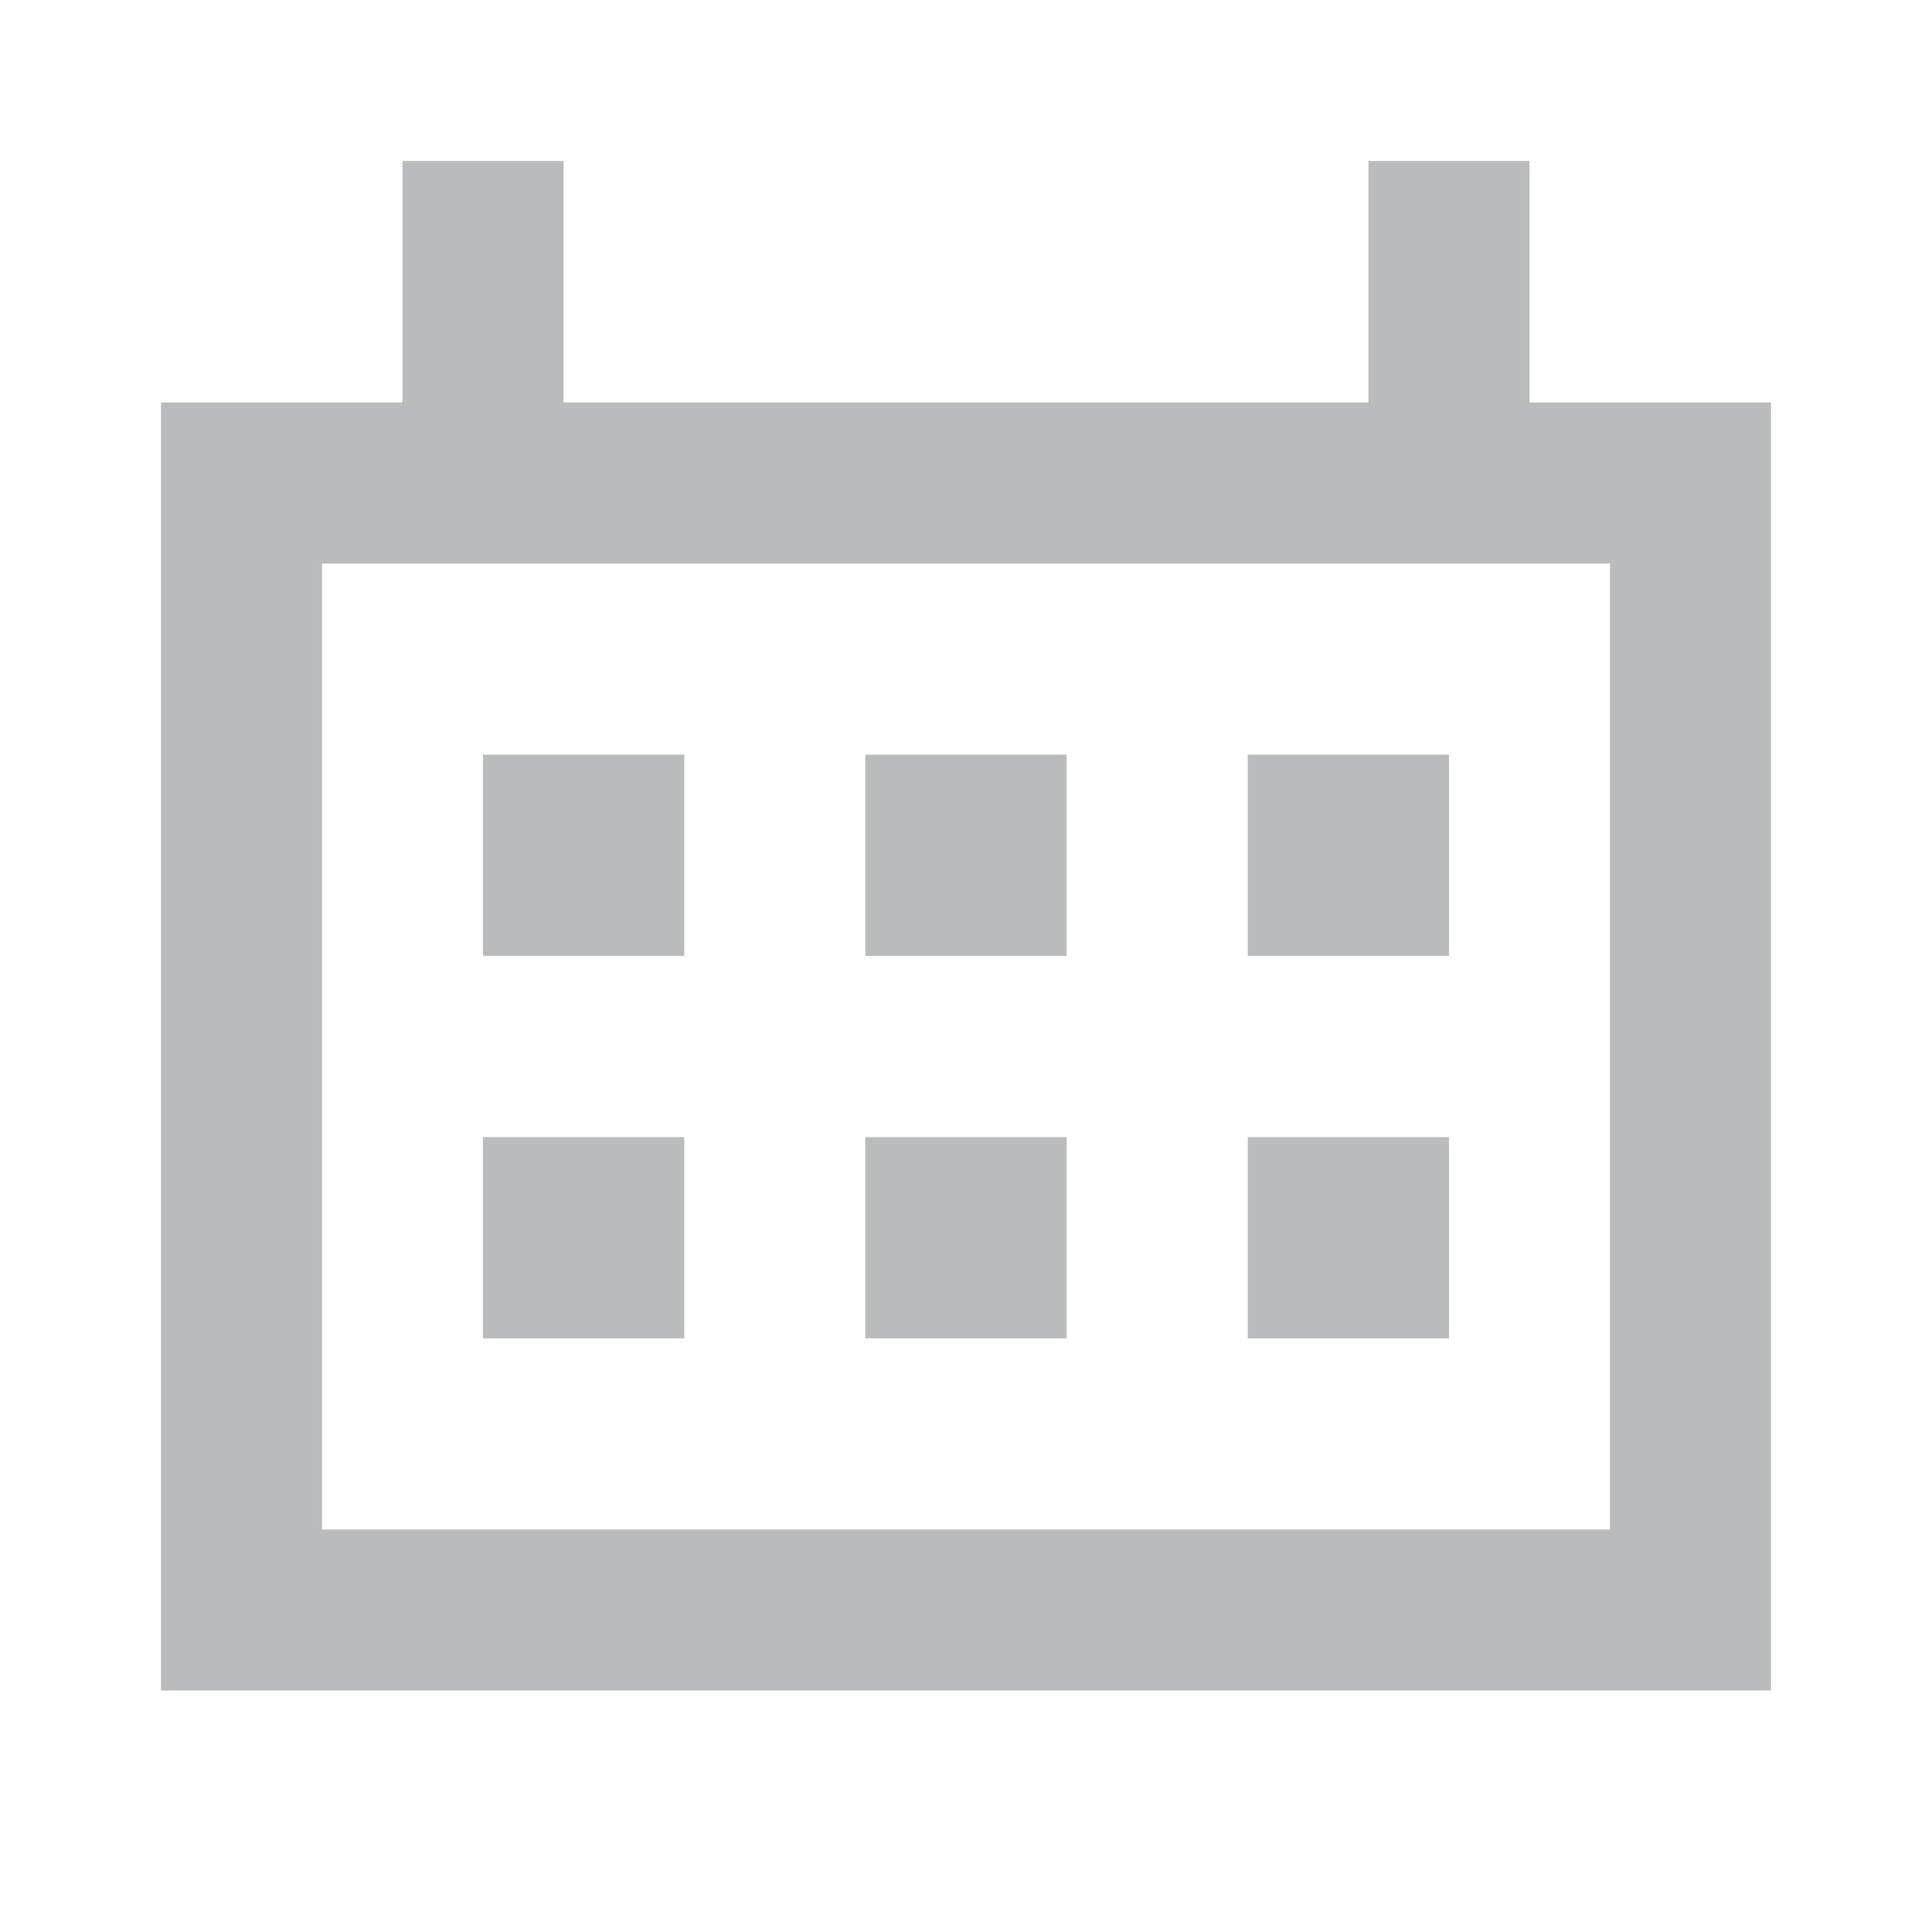
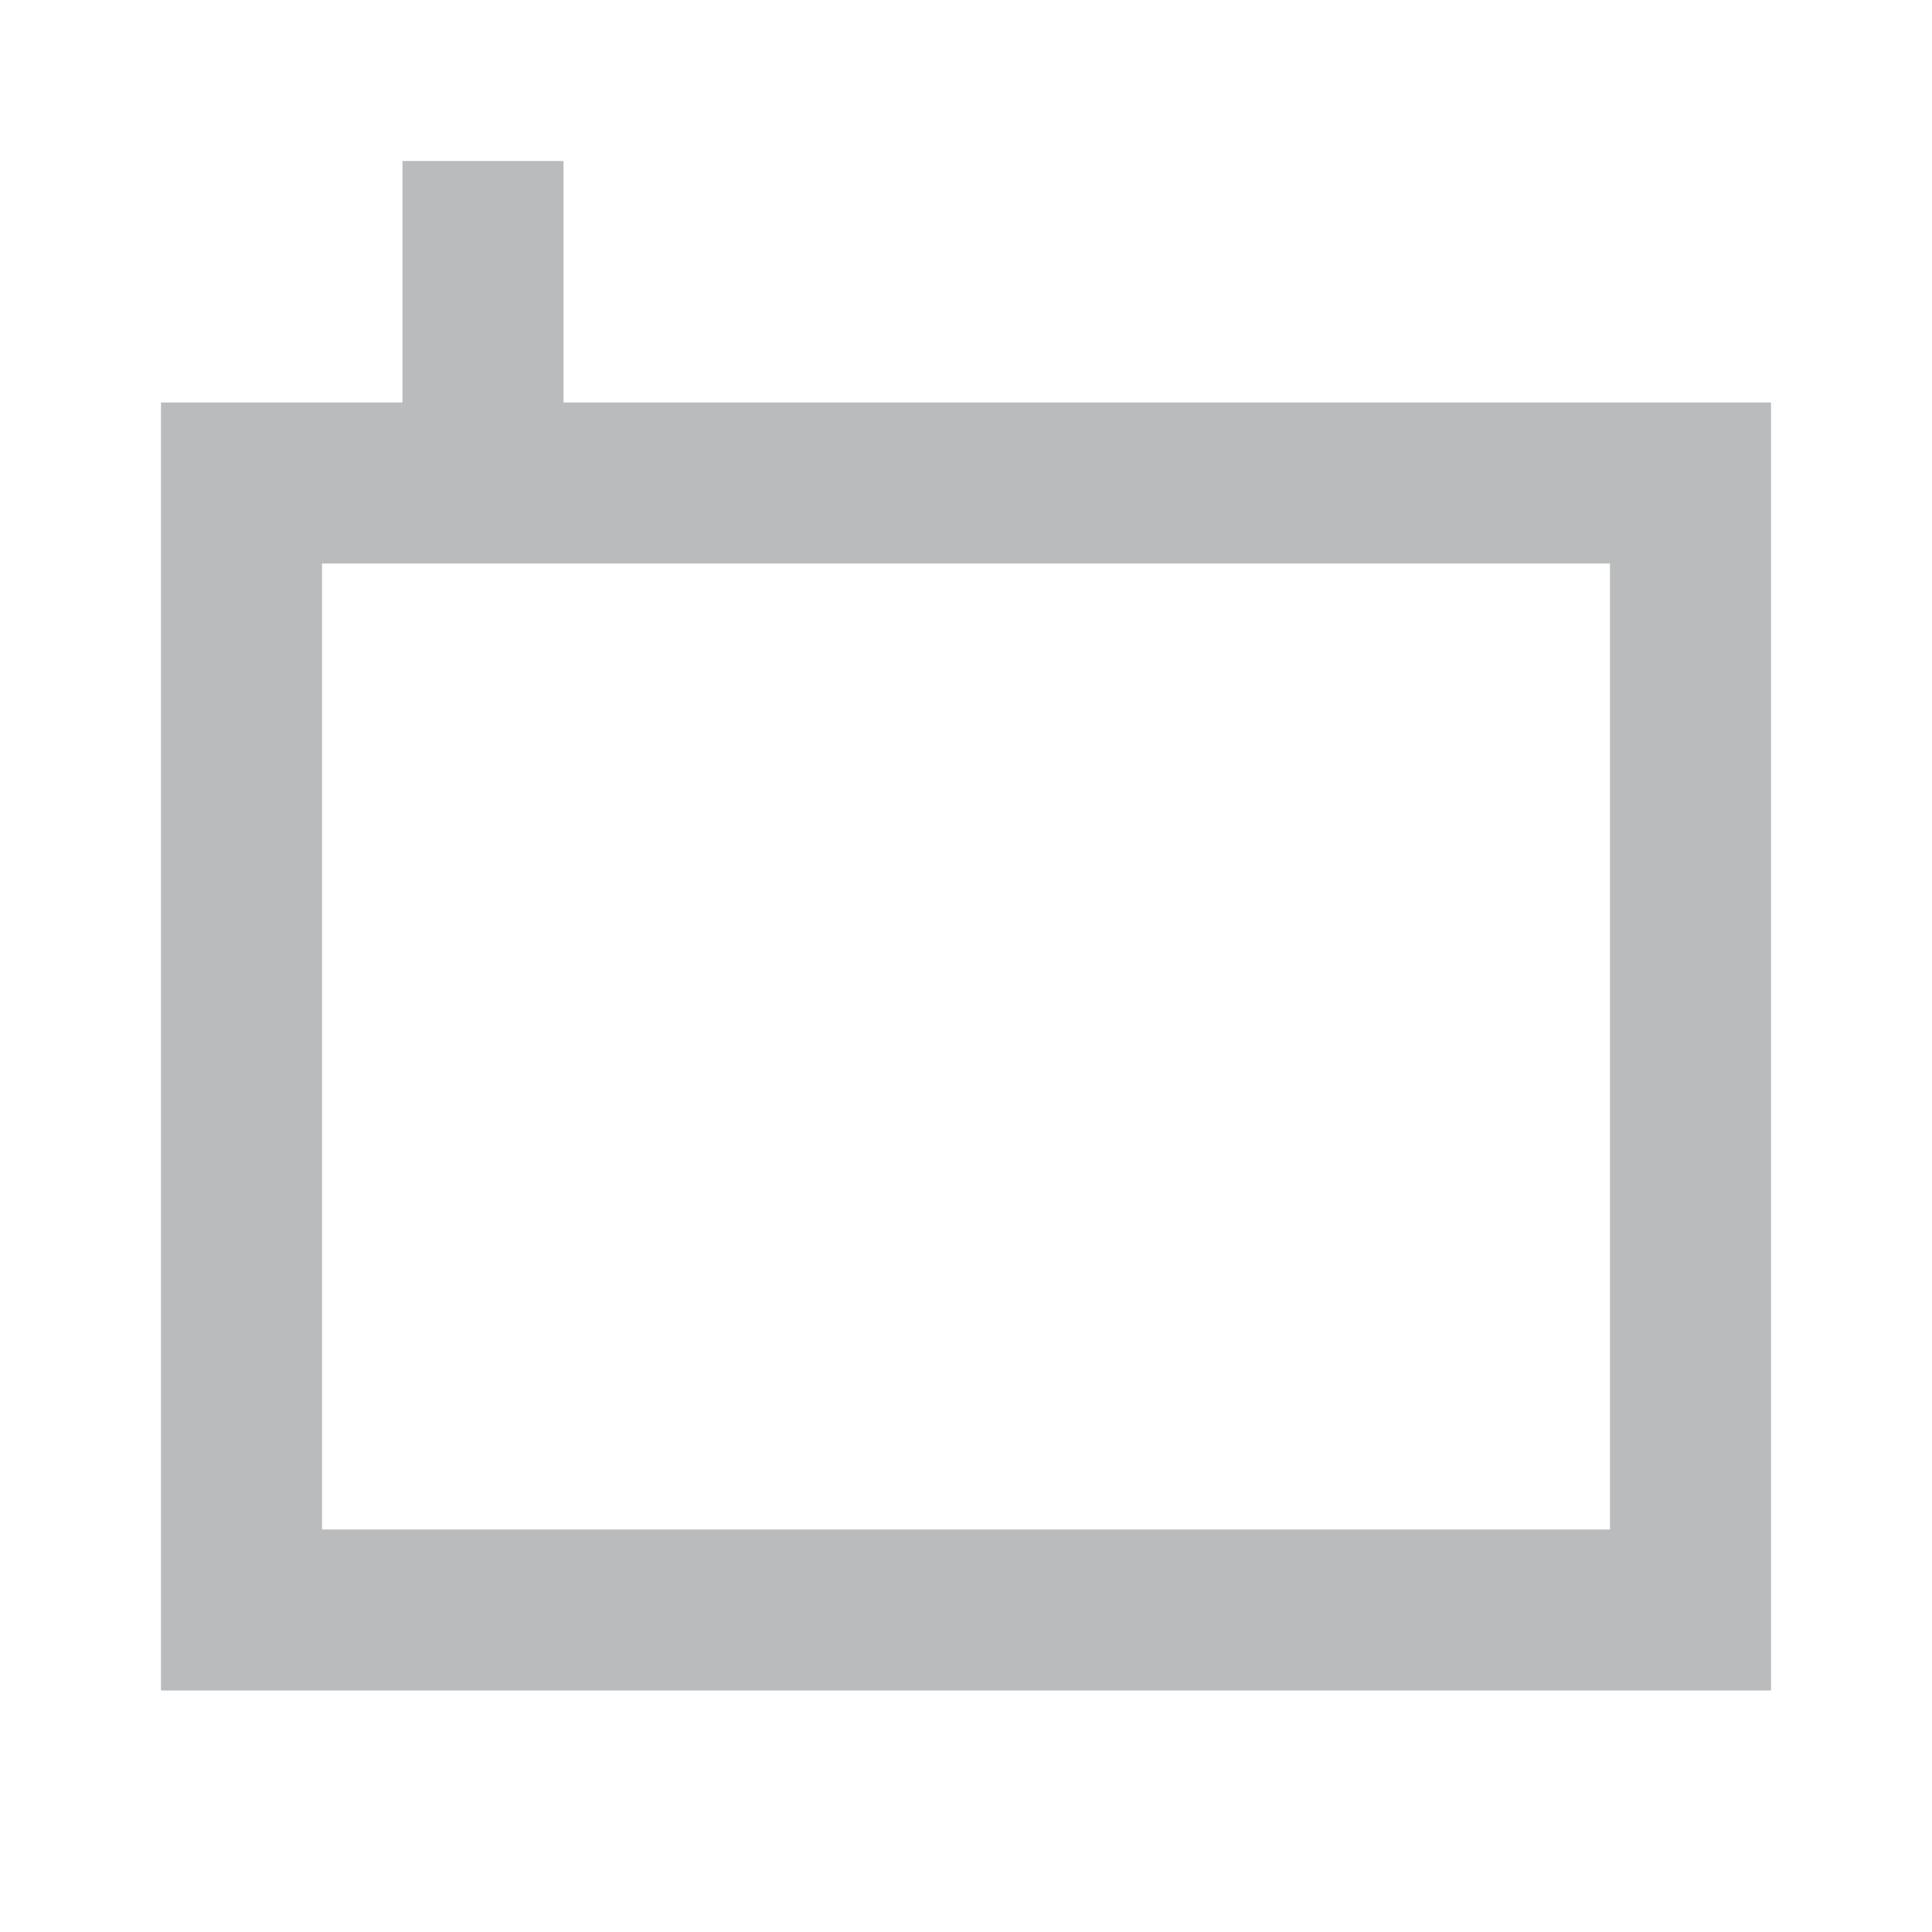
<svg xmlns="http://www.w3.org/2000/svg" width="18" height="18" viewBox="0 0 18 18" fill="none">
  <g opacity="0.3">
-     <path d="M4.5 7.031H6.375V8.906H4.5V7.031ZM6.375 10.594H4.5V12.469H6.375V10.594ZM8.062 7.031H9.938V8.906H8.062V7.031ZM9.938 10.594H8.062V12.469H9.938V10.594ZM11.625 7.031H13.5V8.906H11.625V7.031ZM13.5 10.594H11.625V12.469H13.5V10.594Z" fill="#171A1E" />
-     <path fill-rule="evenodd" clip-rule="evenodd" d="M3.75 3.75H1.5V15.75H16.5V3.75H14.25V1.5H12.75V3.75H5.25V1.5H3.75V3.75ZM3 5.25V14.25H15V5.25H3Z" fill="#171A1E" />
+     <path fill-rule="evenodd" clip-rule="evenodd" d="M3.75 3.75H1.5V15.75H16.5V3.75H14.25H12.75V3.75H5.25V1.5H3.75V3.75ZM3 5.25V14.25H15V5.25H3Z" fill="#171A1E" />
  </g>
</svg>